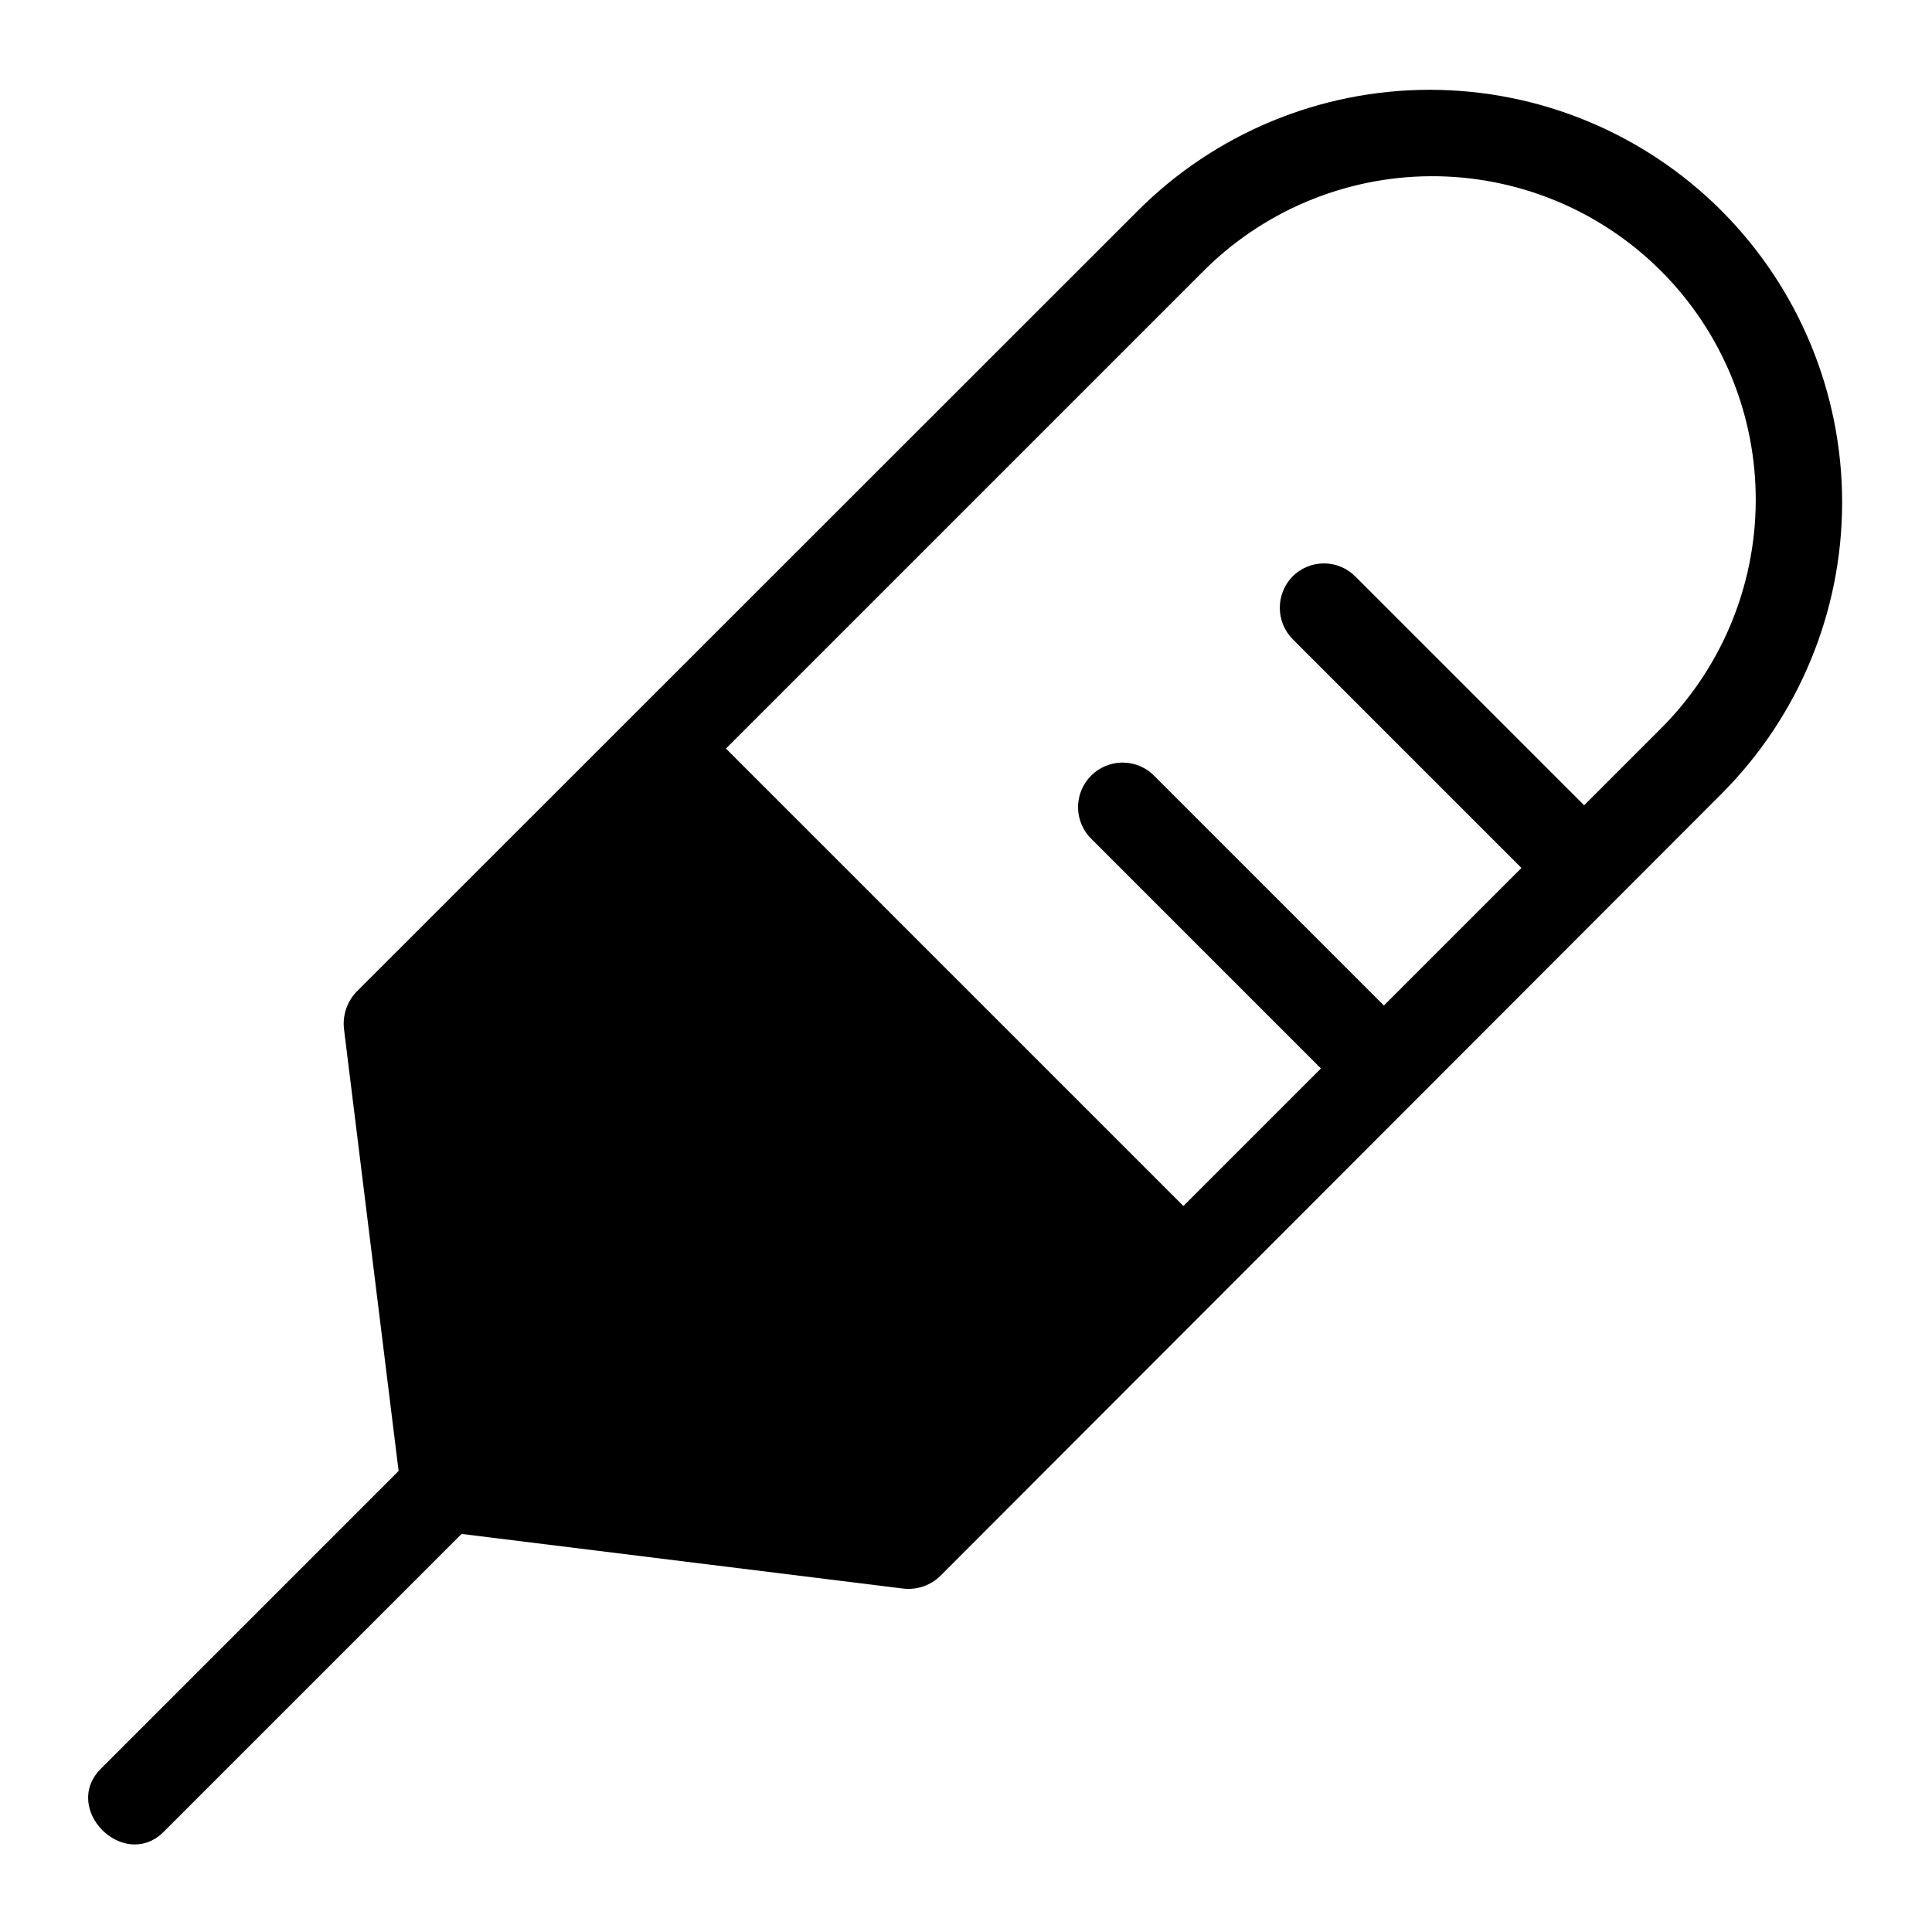
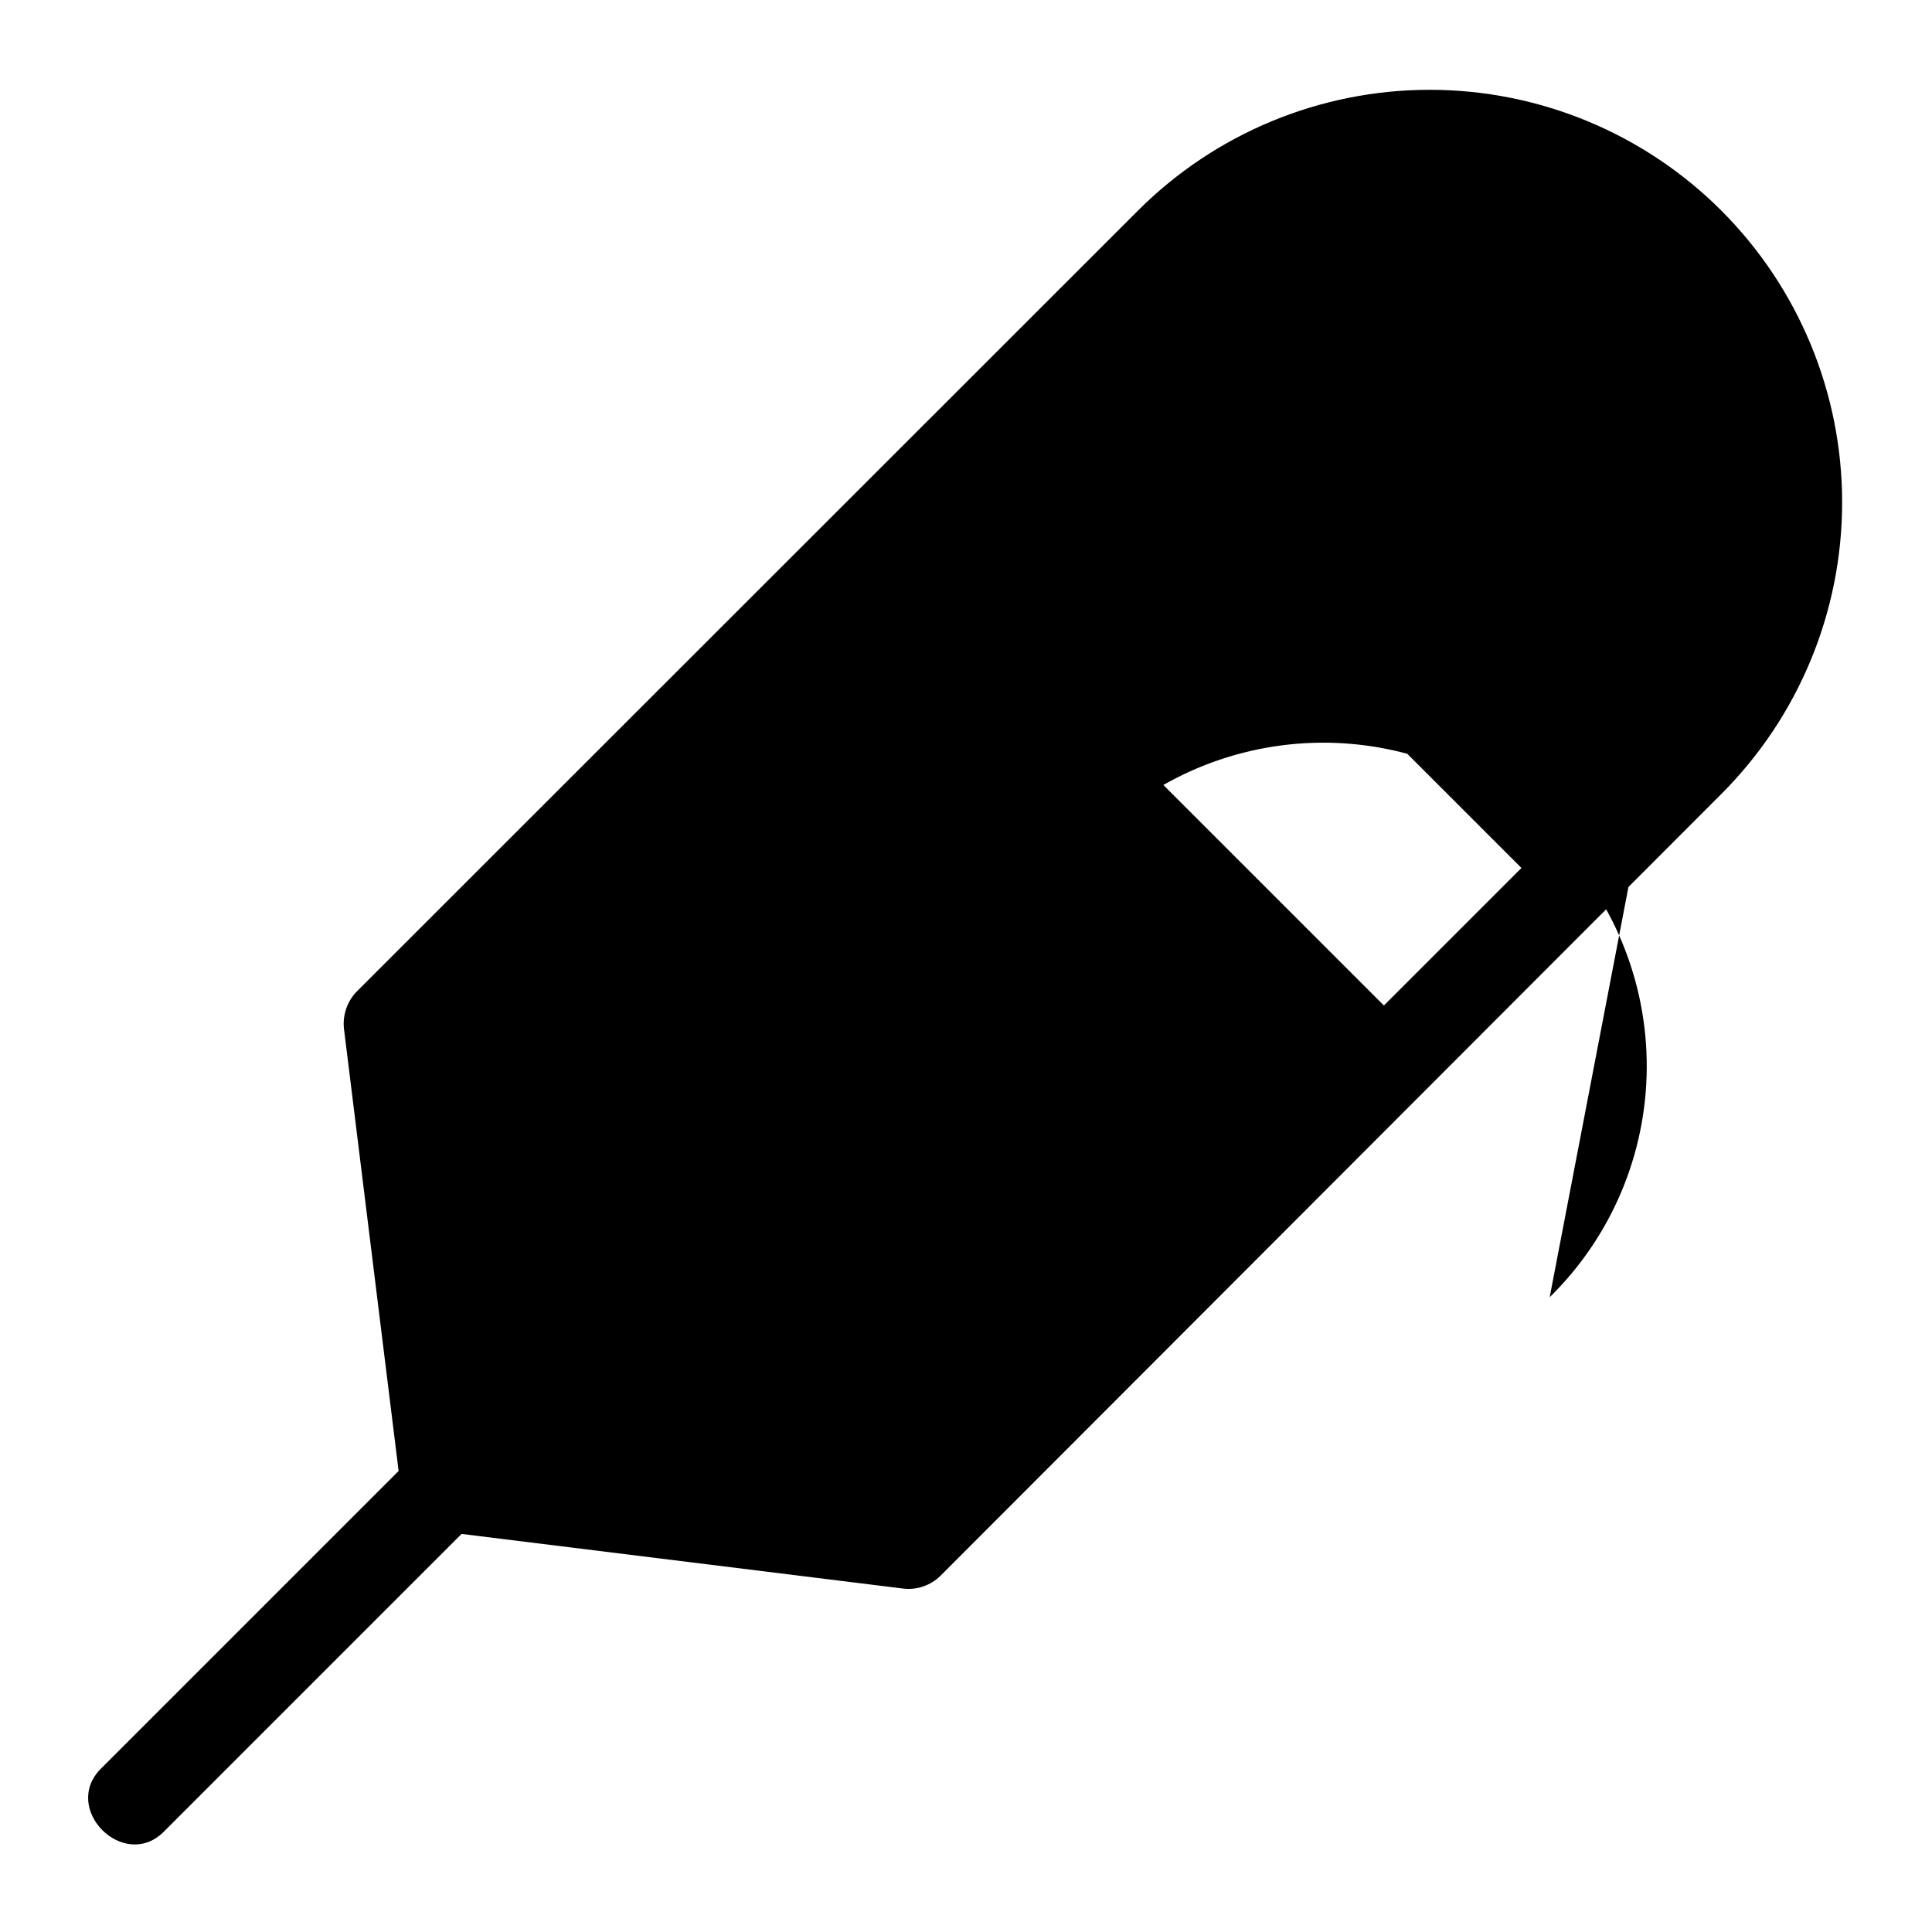
<svg xmlns="http://www.w3.org/2000/svg" fill="#000000" width="800px" height="800px" version="1.1" viewBox="144 144 512 512">
-   <path d="m600.18 199.81c-20.504-20.496-48.309-32.012-77.305-32.012-28.992 0-56.797 11.516-77.301 32.012l-207.04 206.96c-2.531 2.613-3.769 6.219-3.383 9.84l14.484 117.21-78.719 78.719c-11.02 10.707 6.062 27.711 16.688 16.688l78.719-78.719 117.06 14.484h-0.004c3.625 0.422 7.242-0.824 9.844-3.387l72.66-72.738 134.29-134.45c20.496-20.504 32.012-48.309 32.012-77.301 0-28.992-11.516-56.801-32.012-77.305zm-16.688 137.92-19.68 19.68-60.613-60.613h-0.004c-2.203-2.231-5.207-3.488-8.344-3.488-3.133 0-6.141 1.258-8.344 3.488-4.488 4.641-4.453 12.012 0.078 16.609l60.613 60.613-36.449 36.449-60.613-60.613h0.004c-2.184-2.348-5.227-3.703-8.434-3.758-3.203-0.059-6.289 1.191-8.555 3.457-2.266 2.266-3.516 5.356-3.457 8.559 0.055 3.203 1.41 6.246 3.754 8.43l60.613 60.613-36.449 36.449-121.23-121.23 125.95-125.95h0.004c16.02-16.344 37.91-25.605 60.797-25.723 22.883-0.113 44.867 8.926 61.051 25.109 16.18 16.184 25.223 38.164 25.105 61.051-0.117 22.883-9.379 44.773-25.723 60.793z" />
+   <path d="m600.18 199.81c-20.504-20.496-48.309-32.012-77.305-32.012-28.992 0-56.797 11.516-77.301 32.012l-207.04 206.96c-2.531 2.613-3.769 6.219-3.383 9.84l14.484 117.21-78.719 78.719c-11.02 10.707 6.062 27.711 16.688 16.688l78.719-78.719 117.06 14.484h-0.004c3.625 0.422 7.242-0.824 9.844-3.387l72.66-72.738 134.29-134.45c20.496-20.504 32.012-48.309 32.012-77.301 0-28.992-11.516-56.801-32.012-77.305zm-16.688 137.92-19.68 19.68-60.613-60.613h-0.004c-2.203-2.231-5.207-3.488-8.344-3.488-3.133 0-6.141 1.258-8.344 3.488-4.488 4.641-4.453 12.012 0.078 16.609l60.613 60.613-36.449 36.449-60.613-60.613h0.004c-2.184-2.348-5.227-3.703-8.434-3.758-3.203-0.059-6.289 1.191-8.555 3.457-2.266 2.266-3.516 5.356-3.457 8.559 0.055 3.203 1.41 6.246 3.754 8.43h0.004c16.02-16.344 37.91-25.605 60.797-25.723 22.883-0.113 44.867 8.926 61.051 25.109 16.18 16.184 25.223 38.164 25.105 61.051-0.117 22.883-9.379 44.773-25.723 60.793z" />
</svg>